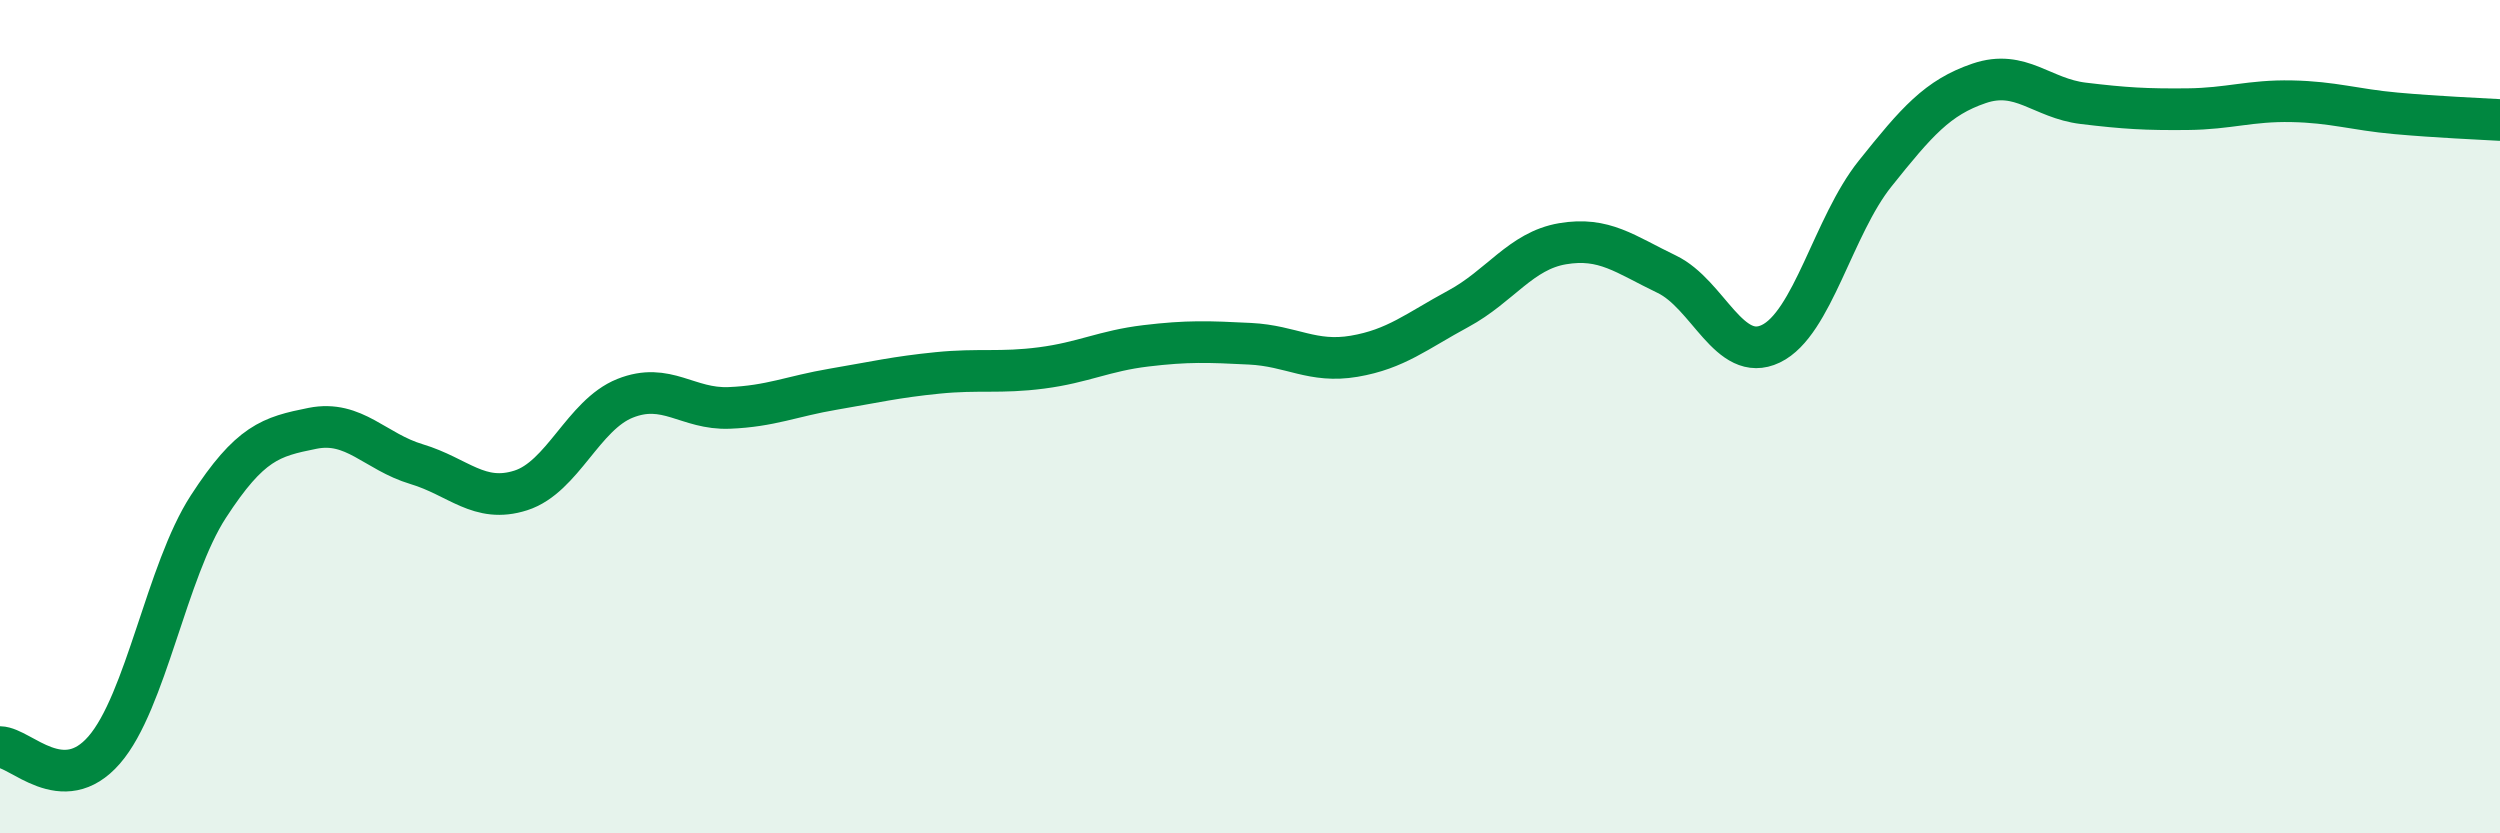
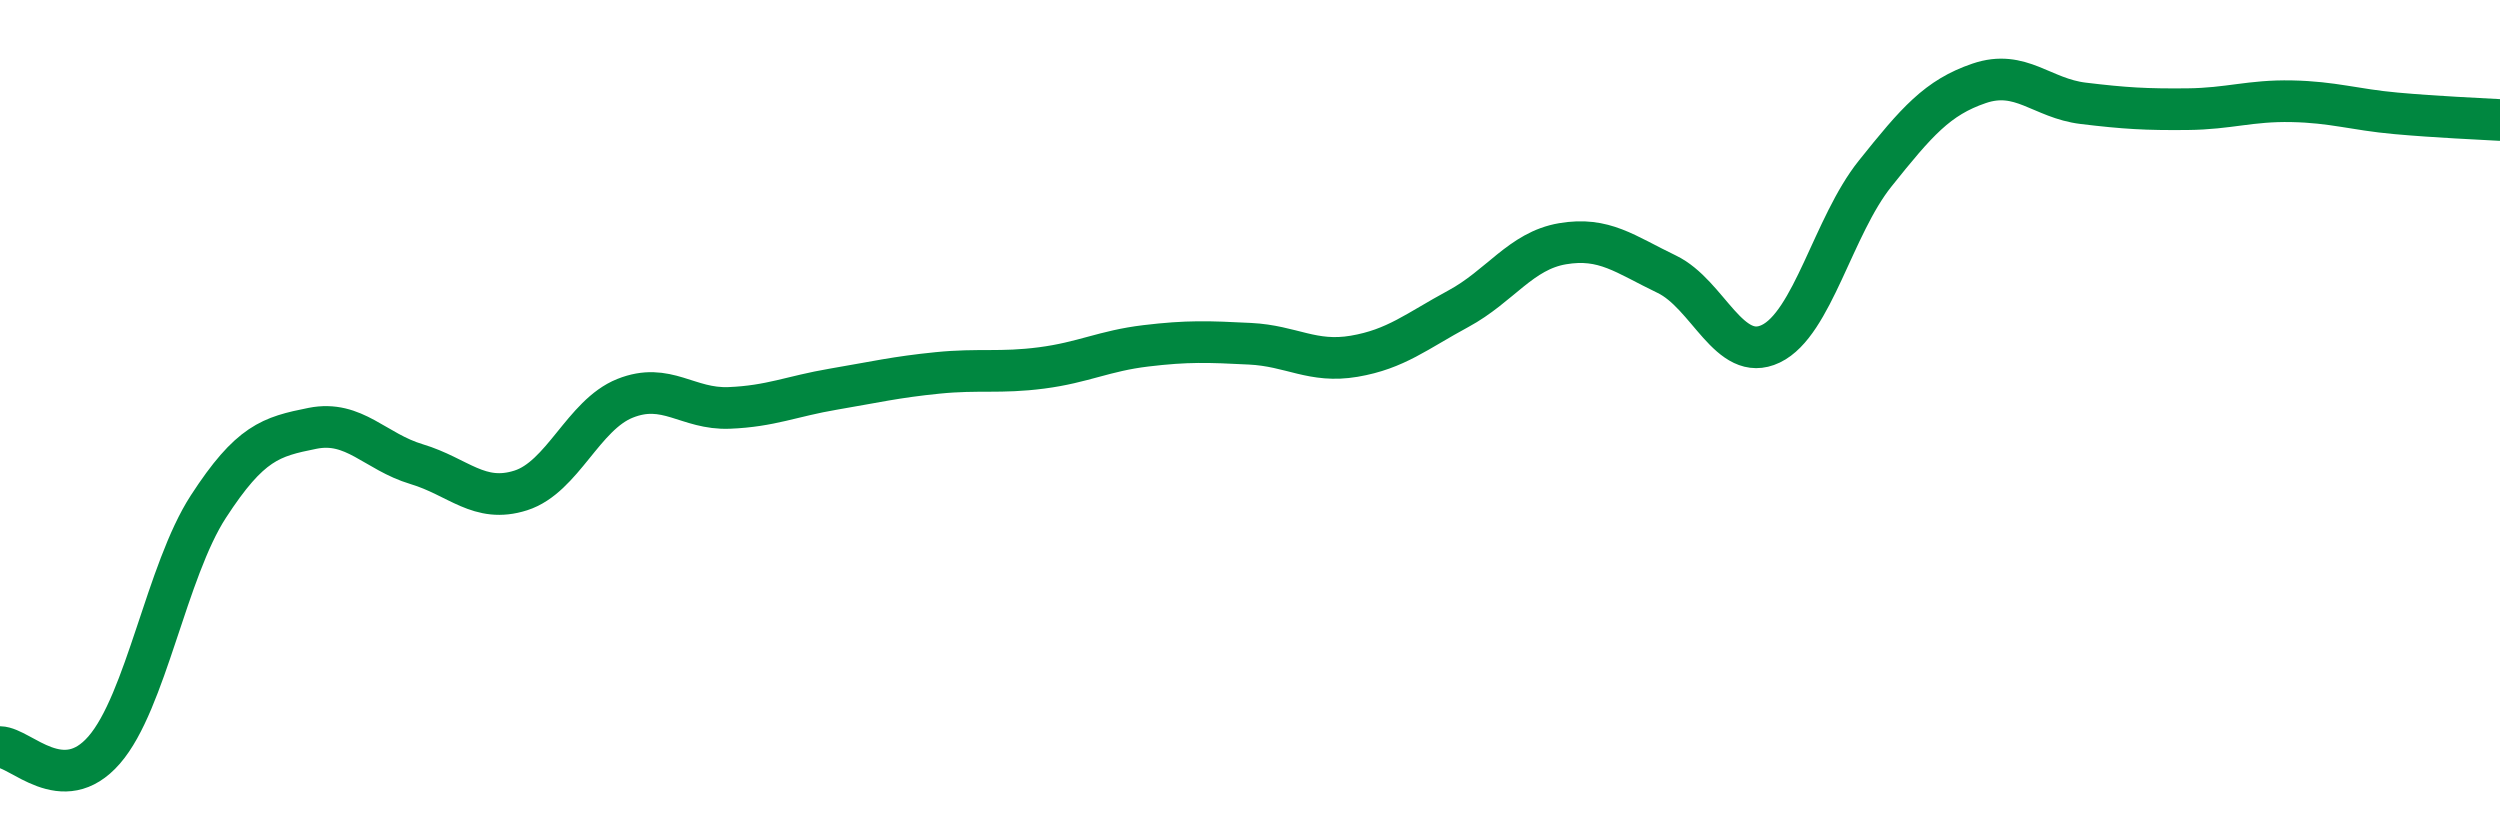
<svg xmlns="http://www.w3.org/2000/svg" width="60" height="20" viewBox="0 0 60 20">
-   <path d="M 0,17.93 C 0.5,17.94 1.5,19.15 2.5,18 C 3.5,16.85 4,13.7 5,12.16 C 6,10.62 6.5,10.48 7.5,10.28 C 8.5,10.08 9,10.84 10,11.14 C 11,11.44 11.5,12.09 12.5,11.77 C 13.5,11.45 14,9.96 15,9.56 C 16,9.16 16.5,9.83 17.5,9.79 C 18.5,9.75 19,9.51 20,9.34 C 21,9.17 21.5,9.05 22.5,8.95 C 23.5,8.85 24,8.96 25,8.83 C 26,8.7 26.5,8.42 27.5,8.3 C 28.5,8.18 29,8.2 30,8.25 C 31,8.3 31.5,8.72 32.5,8.55 C 33.5,8.38 34,7.95 35,7.41 C 36,6.87 36.5,6.02 37.5,5.85 C 38.5,5.68 39,6.1 40,6.58 C 41,7.06 41.5,8.73 42.5,8.25 C 43.5,7.77 44,5.42 45,4.17 C 46,2.92 46.5,2.34 47.5,2 C 48.5,1.66 49,2.36 50,2.48 C 51,2.6 51.5,2.63 52.5,2.62 C 53.5,2.61 54,2.41 55,2.43 C 56,2.45 56.5,2.63 57.5,2.72 C 58.5,2.81 59.5,2.85 60,2.88L60 20L0 20Z" fill="#008740" opacity="0.1" stroke-linecap="round" stroke-linejoin="round" />
  <path d="M 0,17.93 C 0.5,17.94 1.5,19.15 2.5,18 C 3.5,16.85 4,13.7 5,12.16 C 6,10.62 6.5,10.48 7.5,10.28 C 8.5,10.08 9,10.84 10,11.14 C 11,11.44 11.5,12.09 12.5,11.77 C 13.5,11.45 14,9.96 15,9.56 C 16,9.16 16.5,9.83 17.5,9.79 C 18.5,9.75 19,9.51 20,9.34 C 21,9.17 21.5,9.05 22.5,8.95 C 23.5,8.85 24,8.96 25,8.83 C 26,8.7 26.5,8.42 27.5,8.3 C 28.5,8.18 29,8.2 30,8.25 C 31,8.3 31.5,8.72 32.5,8.55 C 33.5,8.38 34,7.95 35,7.41 C 36,6.87 36.5,6.02 37.5,5.85 C 38.5,5.68 39,6.1 40,6.58 C 41,7.06 41.5,8.73 42.5,8.25 C 43.5,7.77 44,5.42 45,4.17 C 46,2.92 46.5,2.34 47.5,2 C 48.5,1.66 49,2.36 50,2.48 C 51,2.6 51.5,2.63 52.5,2.62 C 53.5,2.61 54,2.41 55,2.43 C 56,2.45 56.5,2.63 57.5,2.72 C 58.5,2.81 59.5,2.85 60,2.88" stroke="#008740" stroke-width="1" fill="none" stroke-linecap="round" stroke-linejoin="round" />
</svg>